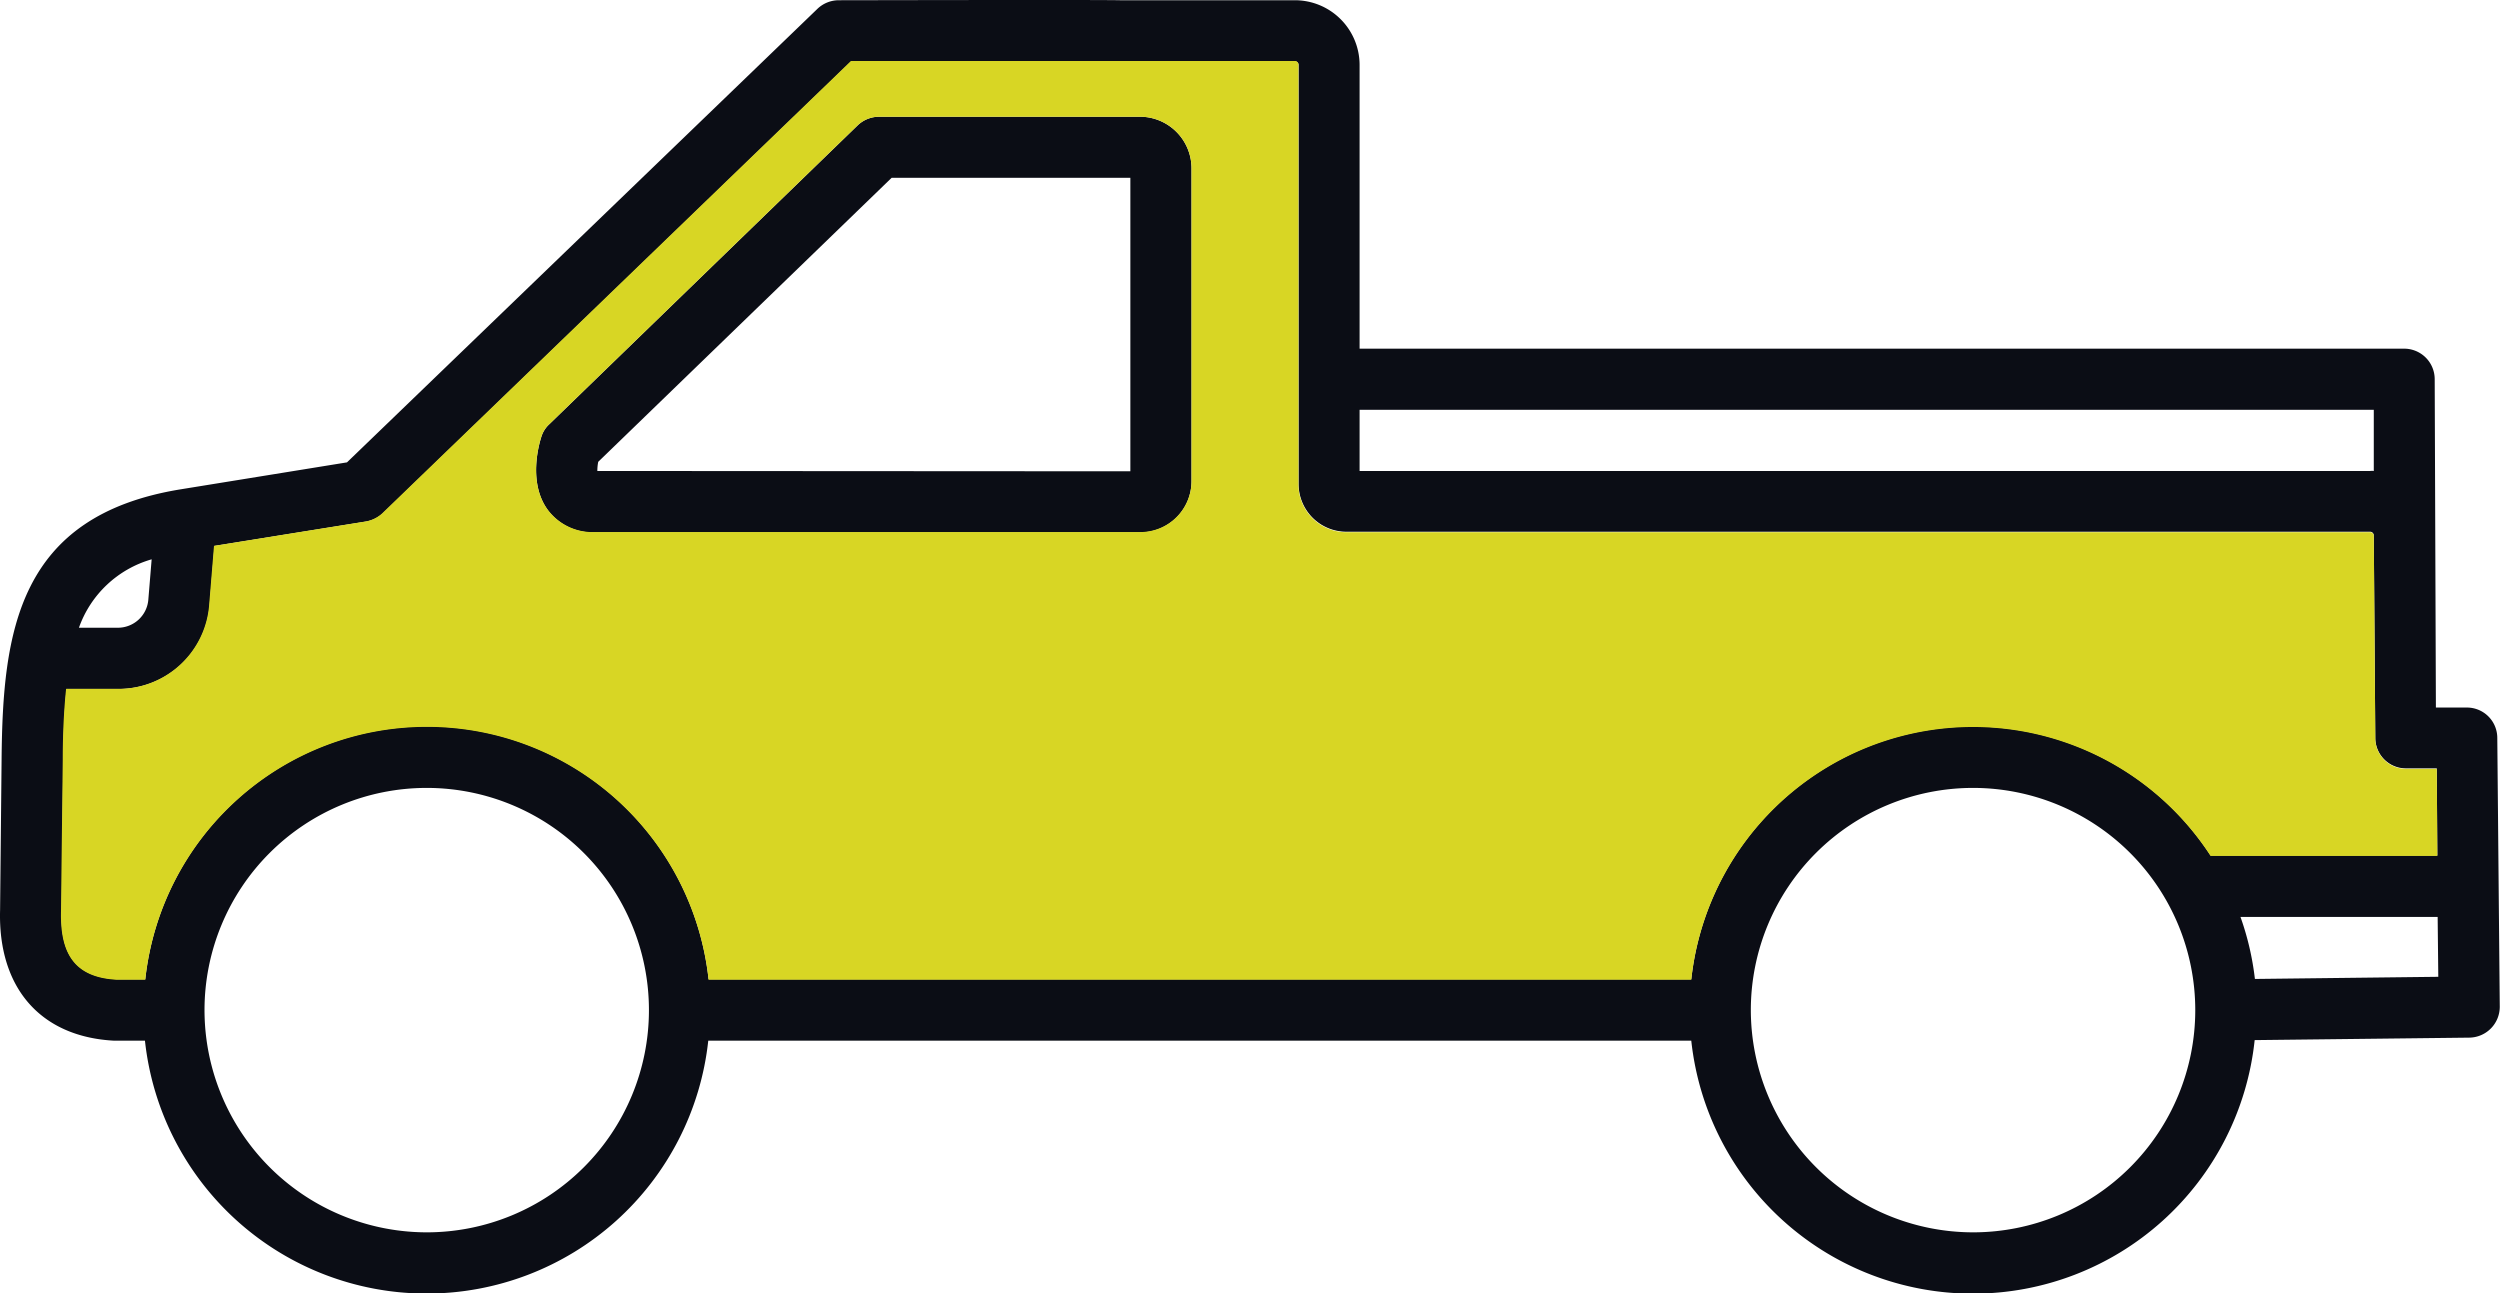
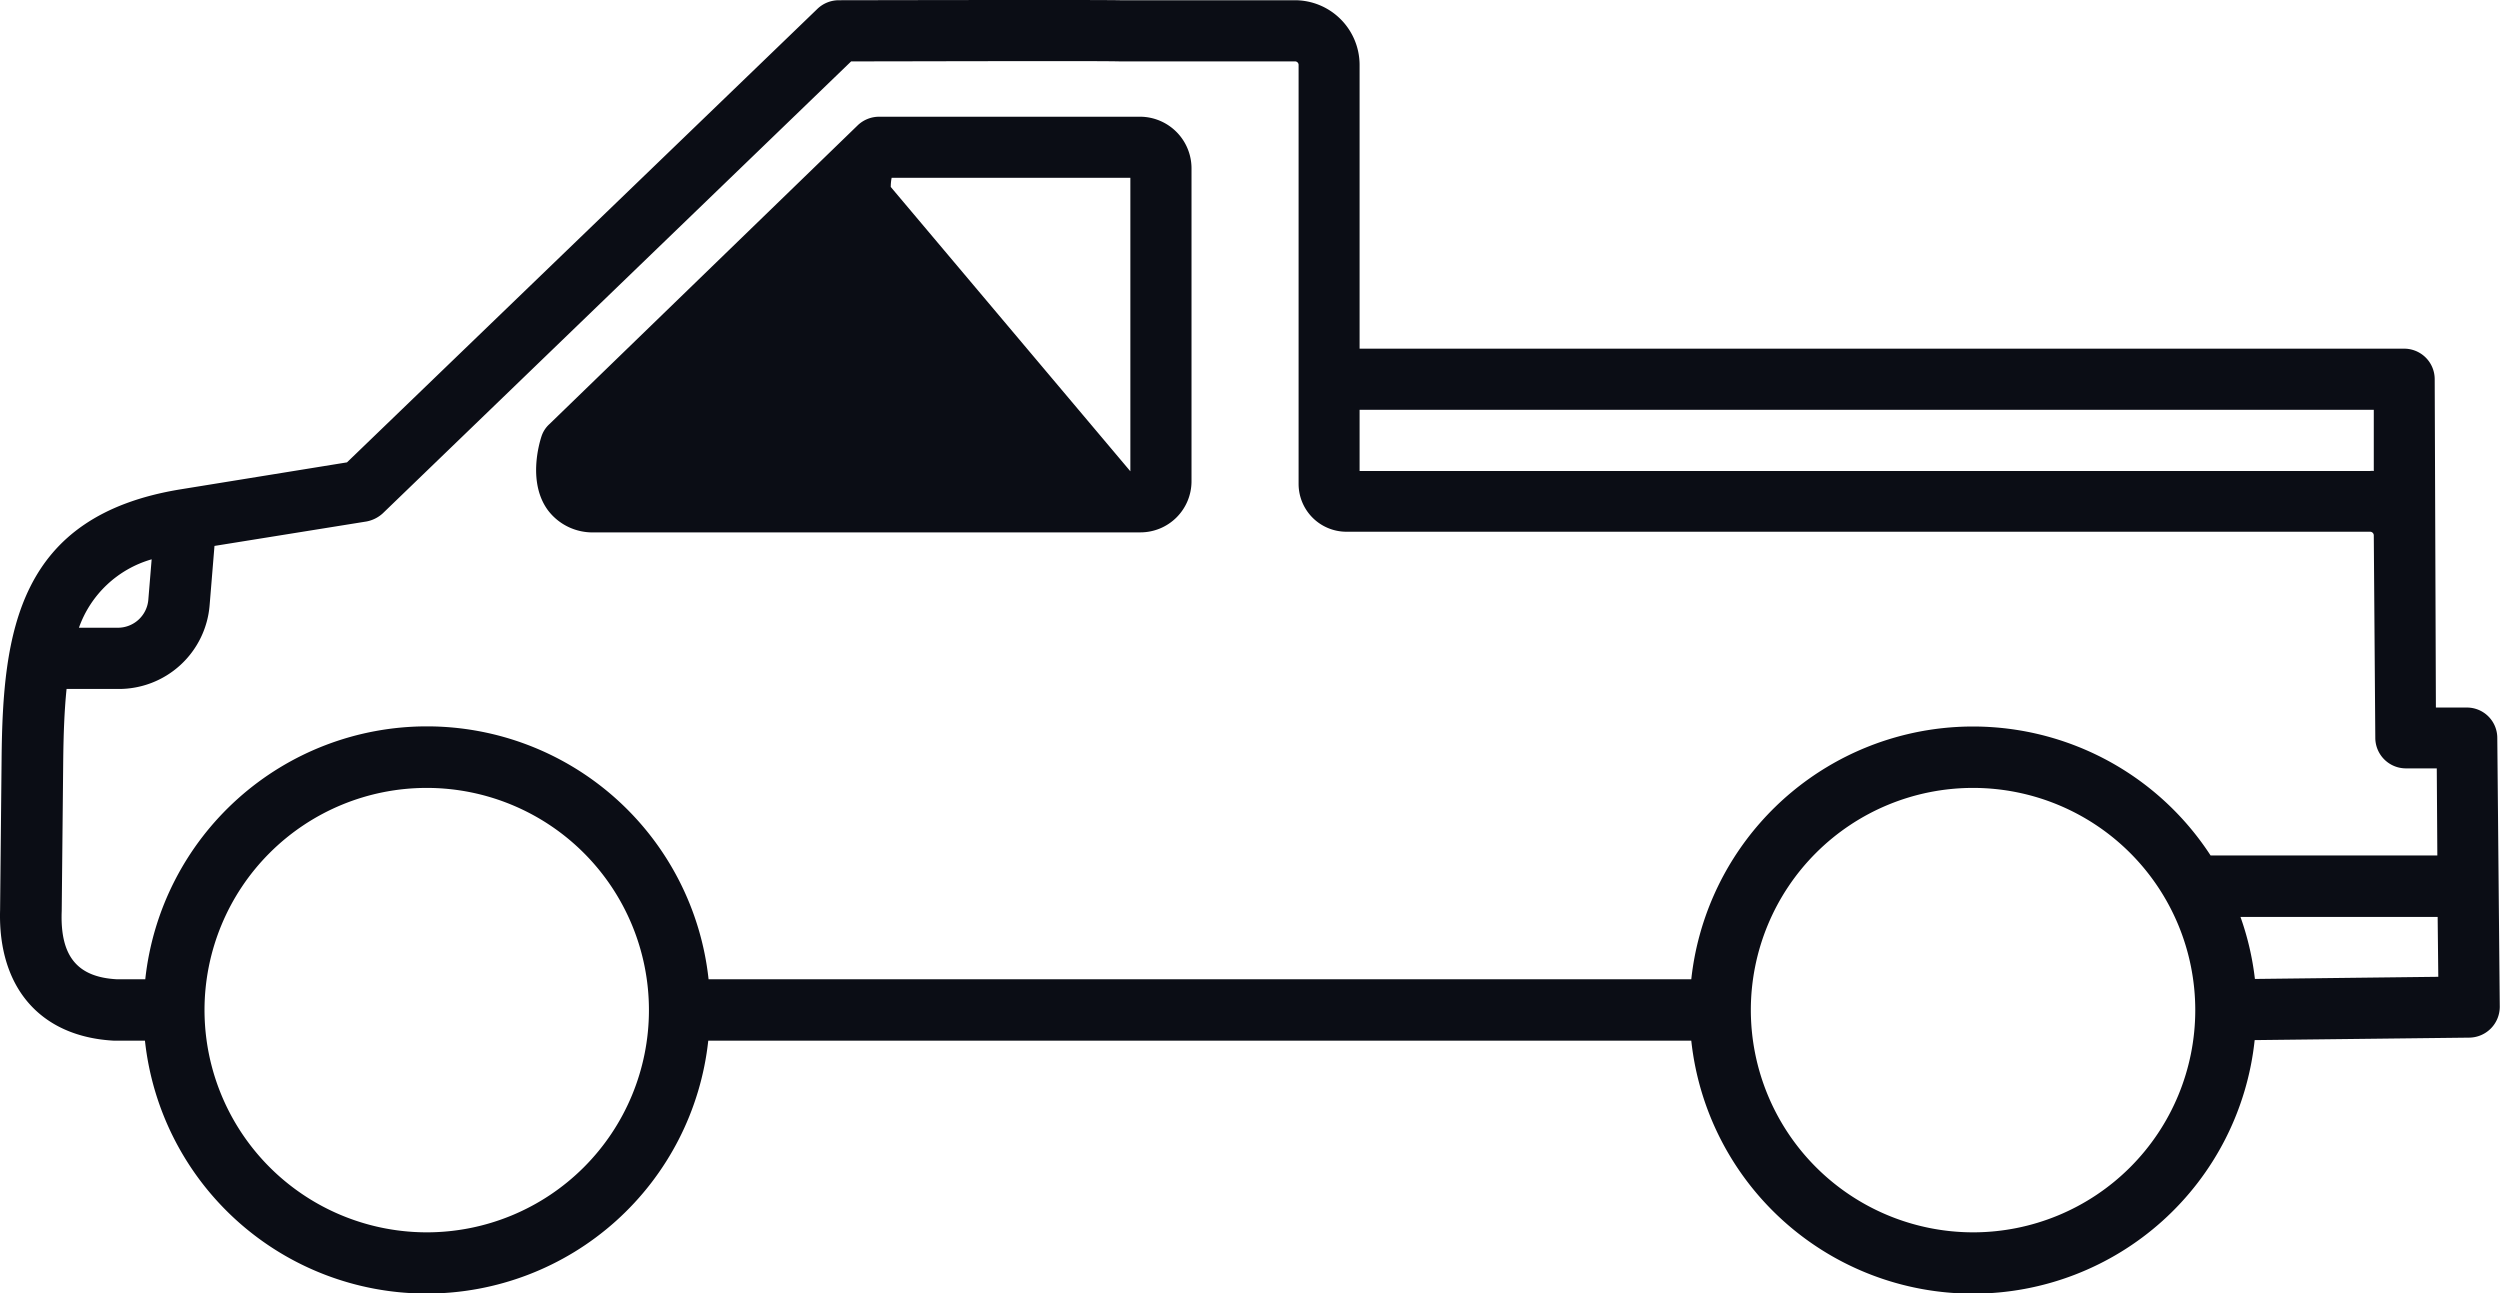
<svg xmlns="http://www.w3.org/2000/svg" id="Layer_1" data-name="Layer 1" viewBox="0 0 313.55 162.23">
  <defs>
    <style>.cls-1{fill:#0b0d15;}.cls-2{fill:#d8d624;}</style>
  </defs>
  <title>4wd</title>
-   <path class="cls-1" d="M217.38,370.12a3.56,3.56,0,0,1,1-1.57l38.68-37.49a3.89,3.89,0,0,1,2.68-1.07s26.6,0,32.85,0a6.48,6.48,0,0,1,6.33,6.44v39.29a6.41,6.41,0,0,1-6.4,6.4l-68.47,0a7,7,0,0,1-5.86-2.79C215.69,375.91,217.07,371.08,217.38,370.12Zm73.87,4.34V337.65c-6.63,0-24.57,0-29.94,0l-36.8,35.62a5.81,5.81,0,0,0-.11,1.15ZM149.68,410.53c.15-15.91,2-30.48,22.46-33.81L193,373.34l59-56.88a3.88,3.88,0,0,1,2.68-1.08c1.3,0,32.47-.07,35.27,0h21.93a8.12,8.12,0,0,1,8.12,8.09v35.61H451a3.83,3.83,0,0,1,3.84,3.84l.15,41.17h3.87a3.81,3.81,0,0,1,3.83,3.79l.31,33.74a3.87,3.87,0,0,1-3.79,3.87l-26.95.31a35.53,35.53,0,0,1-70.66.07H238.31a35.53,35.53,0,0,1-70.65,0h-3.91c-9.2-.5-14.53-6.64-14.26-16.37Zm9.7-16.45h4.87a3.83,3.83,0,0,0,3.83-3.48l.42-5.1A13.67,13.67,0,0,0,159.38,394.08ZM447.2,366.75H320v7.67H446.74a1.79,1.79,0,0,1,.46,0Zm-14.91,71.38,23-.27-.08-7.51H430.48A35.1,35.1,0,0,1,432.29,438.13Zm-35.35,31.78A27.87,27.87,0,1,0,369.07,442,27.9,27.9,0,0,0,396.94,469.91Zm-193.94,0A27.87,27.87,0,1,0,175.13,442,27.89,27.89,0,0,0,203,469.91Zm-38.87-31.74h3.57a35.53,35.53,0,0,1,70.65,0H361.6a35.54,35.54,0,0,1,65.13-15.53h28.44l-.07-10.92h-3.88a3.84,3.84,0,0,1-3.83-3.8l-.19-25.42a.46.46,0,0,0-.46-.46H318.35a6,6,0,0,1-6-6V323.47a.44.44,0,0,0-.46-.42h-22c-2.45-.08-27.18,0-33.66,0l-58.76,56.7a4.18,4.18,0,0,1-2,1l-19.09,3.07-.61,7.44a11.42,11.42,0,0,1-11.46,10.5h-6.48c-.27,2.61-.38,5.56-.42,8.86l-.19,19C157,435.26,159.15,437.9,164.13,438.17Z" transform="translate(-149.48 -315.35)" />
-   <path class="cls-2" d="M157.35,410.61c0-3.3.15-6.25.42-8.86h6.48a11.42,11.42,0,0,0,11.46-10.5l.61-7.44,19.09-3.07a4.18,4.18,0,0,0,2-1L256.21,323c6.48,0,31.21,0,33.66,0h22a.44.44,0,0,1,.46.42V376.1a6,6,0,0,0,6,6H446.74a.46.46,0,0,1,.46.46l.19,25.42a3.84,3.84,0,0,0,3.83,3.8h3.88l.07,10.92H426.73a35.54,35.54,0,0,0-65.13,15.53H238.35a35.53,35.53,0,0,0-70.65,0h-3.57c-5-.27-7.13-2.91-7-8.55Zm60.84-31.32a7,7,0,0,0,5.86,2.79l68.47,0a6.41,6.41,0,0,0,6.4-6.4V336.43a6.48,6.48,0,0,0-6.33-6.44c-6.25,0-32.85,0-32.85,0a3.89,3.89,0,0,0-2.68,1.07l-38.68,37.49a3.56,3.56,0,0,0-1,1.57C217.07,371.08,215.69,375.91,218.19,379.29Z" transform="translate(-149.48 -315.35)" />
+   <path class="cls-1" d="M217.38,370.12a3.56,3.56,0,0,1,1-1.57l38.68-37.49a3.89,3.89,0,0,1,2.68-1.07s26.6,0,32.85,0a6.48,6.48,0,0,1,6.33,6.44v39.29a6.41,6.41,0,0,1-6.4,6.4l-68.47,0a7,7,0,0,1-5.86-2.79C215.69,375.91,217.07,371.08,217.38,370.12Zm73.87,4.34V337.65c-6.63,0-24.57,0-29.94,0a5.81,5.81,0,0,0-.11,1.15ZM149.68,410.53c.15-15.91,2-30.48,22.46-33.81L193,373.34l59-56.88a3.88,3.88,0,0,1,2.68-1.08c1.3,0,32.47-.07,35.27,0h21.93a8.12,8.12,0,0,1,8.12,8.09v35.61H451a3.83,3.83,0,0,1,3.84,3.84l.15,41.17h3.87a3.81,3.81,0,0,1,3.83,3.79l.31,33.74a3.87,3.87,0,0,1-3.79,3.87l-26.95.31a35.53,35.53,0,0,1-70.66.07H238.31a35.53,35.53,0,0,1-70.65,0h-3.91c-9.2-.5-14.53-6.64-14.26-16.37Zm9.7-16.45h4.87a3.83,3.83,0,0,0,3.83-3.48l.42-5.1A13.67,13.67,0,0,0,159.38,394.08ZM447.2,366.75H320v7.67H446.74a1.79,1.79,0,0,1,.46,0Zm-14.91,71.38,23-.27-.08-7.51H430.48A35.1,35.1,0,0,1,432.29,438.13Zm-35.35,31.78A27.87,27.87,0,1,0,369.07,442,27.9,27.9,0,0,0,396.94,469.91Zm-193.94,0A27.87,27.87,0,1,0,175.13,442,27.89,27.89,0,0,0,203,469.91Zm-38.87-31.74h3.57a35.53,35.53,0,0,1,70.65,0H361.6a35.54,35.54,0,0,1,65.13-15.53h28.44l-.07-10.92h-3.88a3.84,3.84,0,0,1-3.83-3.8l-.19-25.42a.46.46,0,0,0-.46-.46H318.35a6,6,0,0,1-6-6V323.47a.44.44,0,0,0-.46-.42h-22c-2.45-.08-27.18,0-33.66,0l-58.76,56.7a4.18,4.18,0,0,1-2,1l-19.09,3.07-.61,7.44a11.42,11.42,0,0,1-11.46,10.5h-6.48c-.27,2.61-.38,5.56-.42,8.86l-.19,19C157,435.26,159.15,437.9,164.13,438.17Z" transform="translate(-149.48 -315.35)" />
</svg>